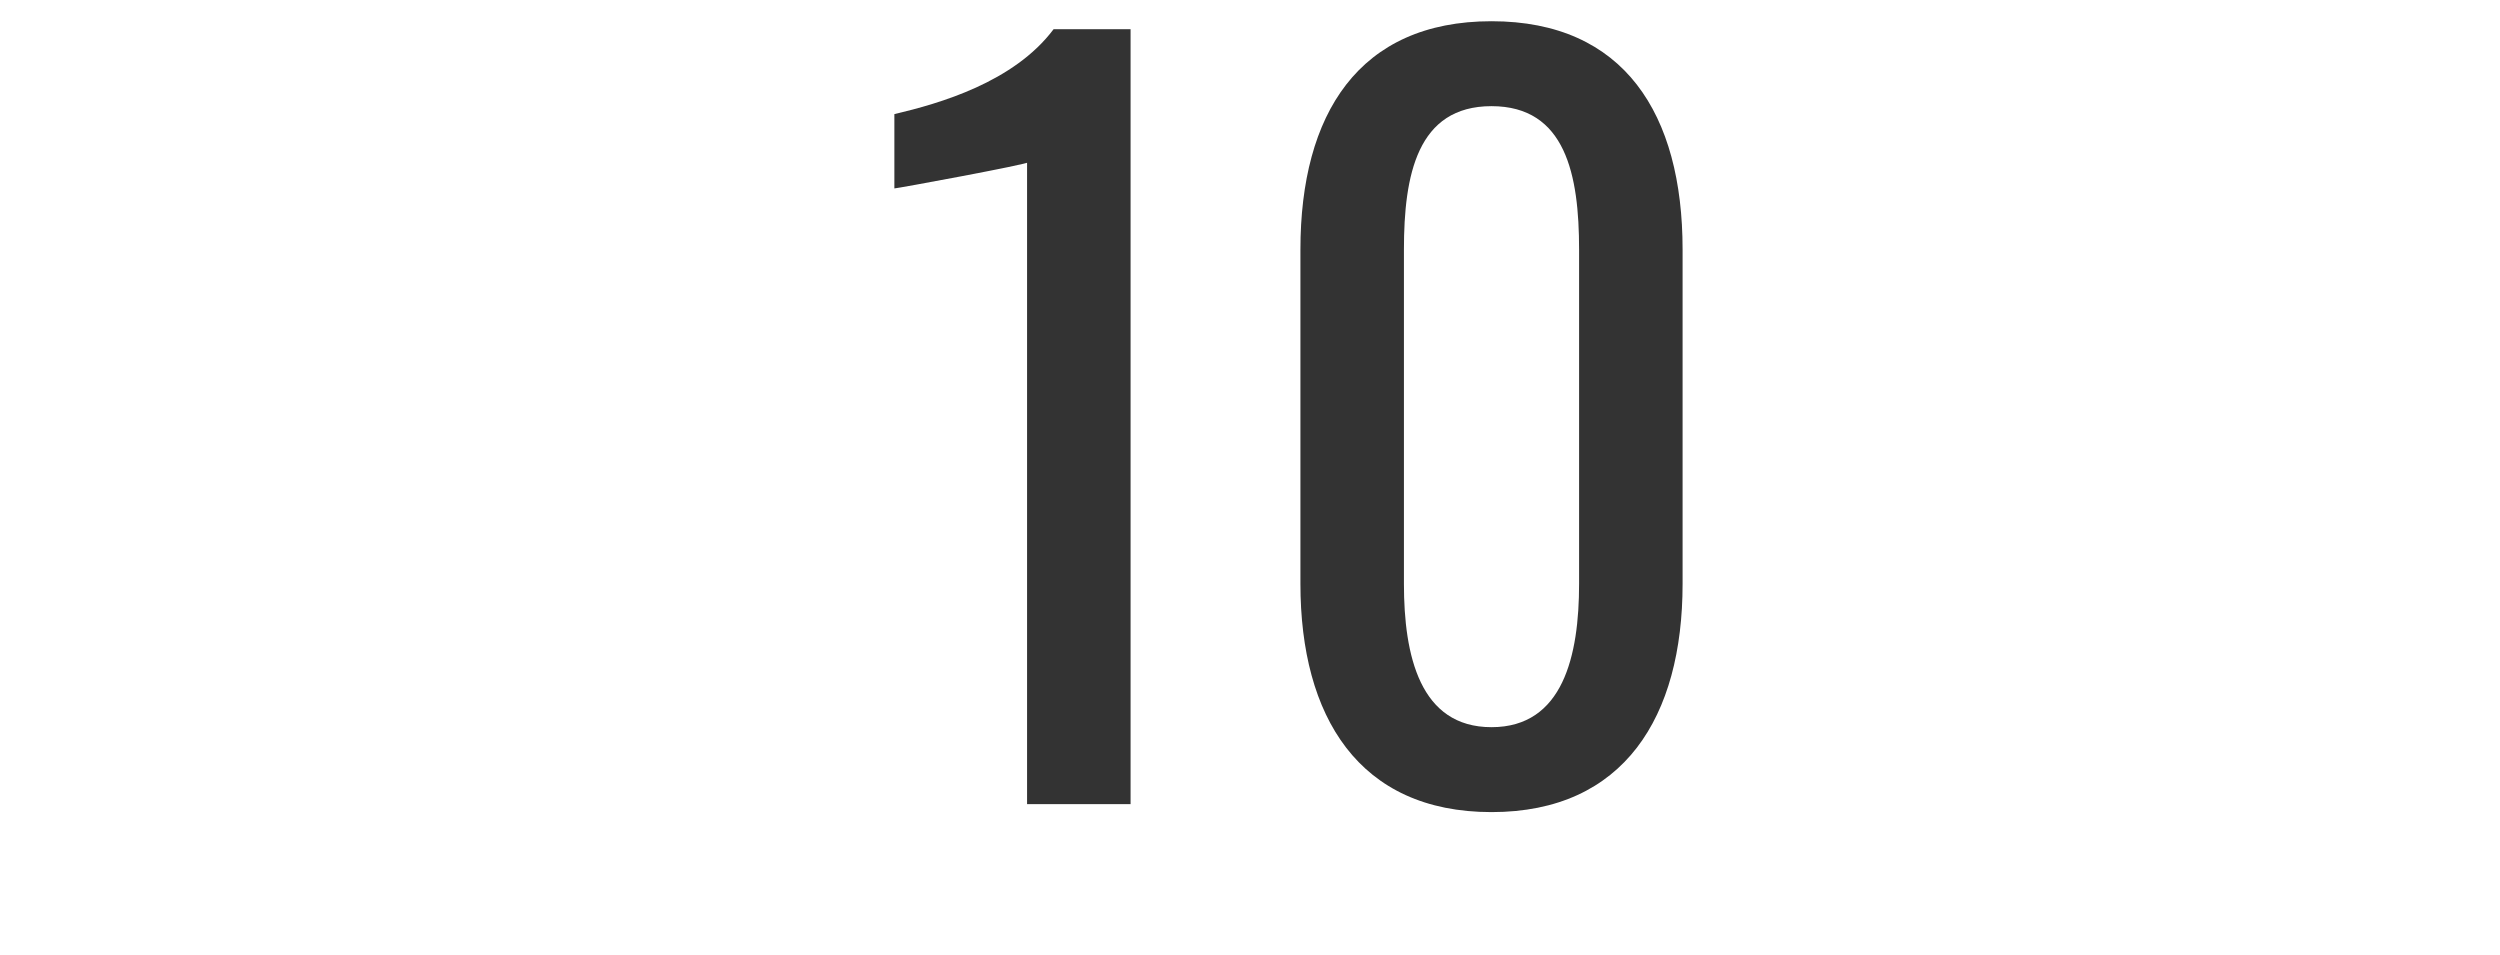
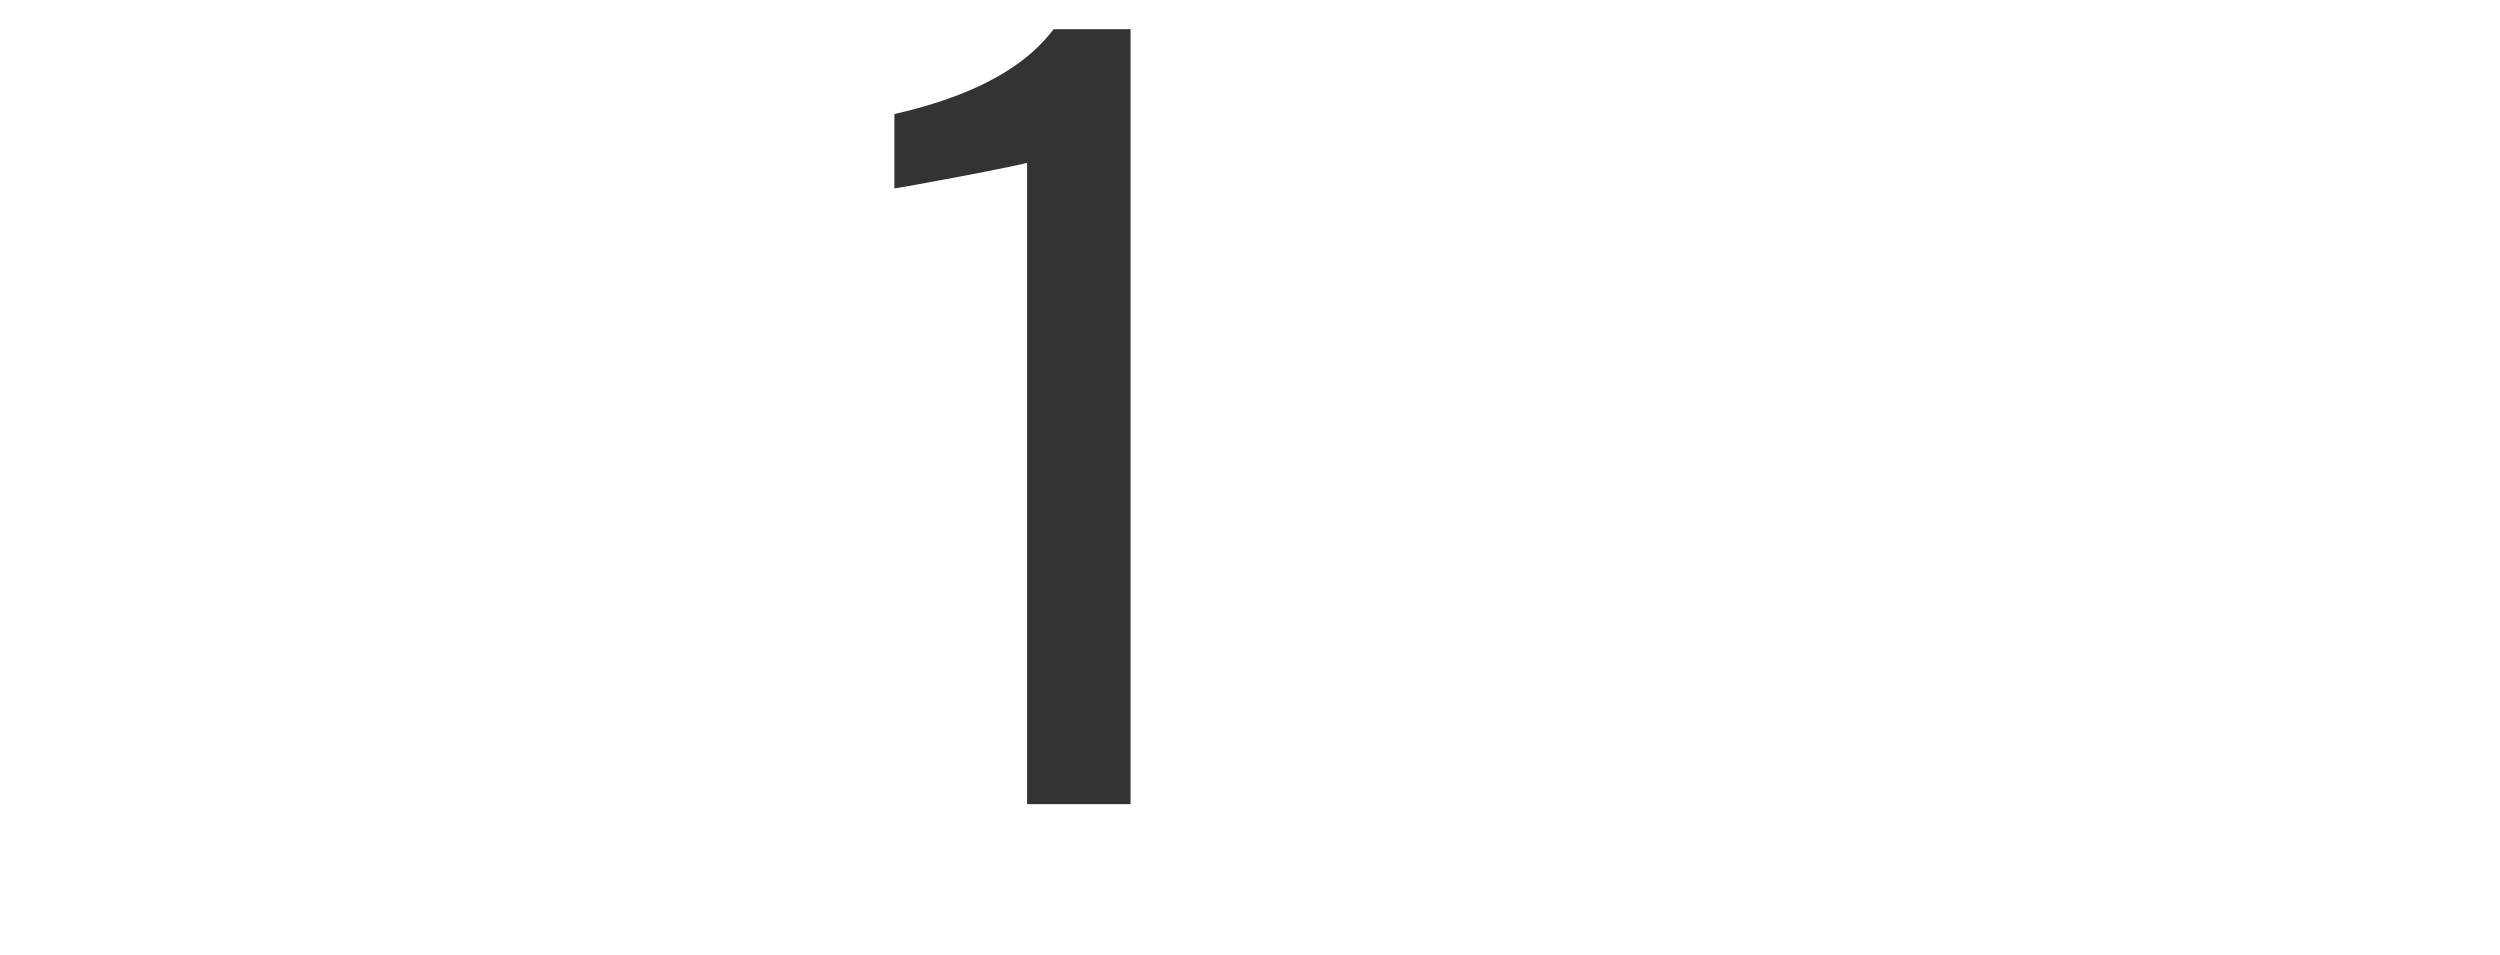
<svg xmlns="http://www.w3.org/2000/svg" version="1.1" id="レイヤー_1" x="0px" y="0px" viewBox="0 0 94.2 36" style="enable-background:new 0 0 94.2 36;" xml:space="preserve">
  <style type="text/css">
	.st0{enable-background:new    ;}
	.st1{fill:#333333;}
</style>
  <g class="st0">
    <path class="st1" d="M38.8,6.1c-0.1,0.1-5,1-5.1,1V4.3c1.7-0.4,4.5-1.2,6-3.2h2.9v29.2h-3.9V6.1z" />
-     <path class="st1" d="M49,22V9.4c0-5.1,2.2-8.6,7.2-8.6c5,0,7.2,3.5,7.2,8.6V22c0,5-2.2,8.6-7.2,8.6C51.2,30.6,49,27,49,22z    M59.5,22V9.4C59.5,6.6,59,4,56.2,4c-2.8,0-3.3,2.6-3.3,5.4V22c0,2.7,0.6,5.4,3.3,5.4C58.9,27.4,59.5,24.7,59.5,22z" />
  </g>
</svg>